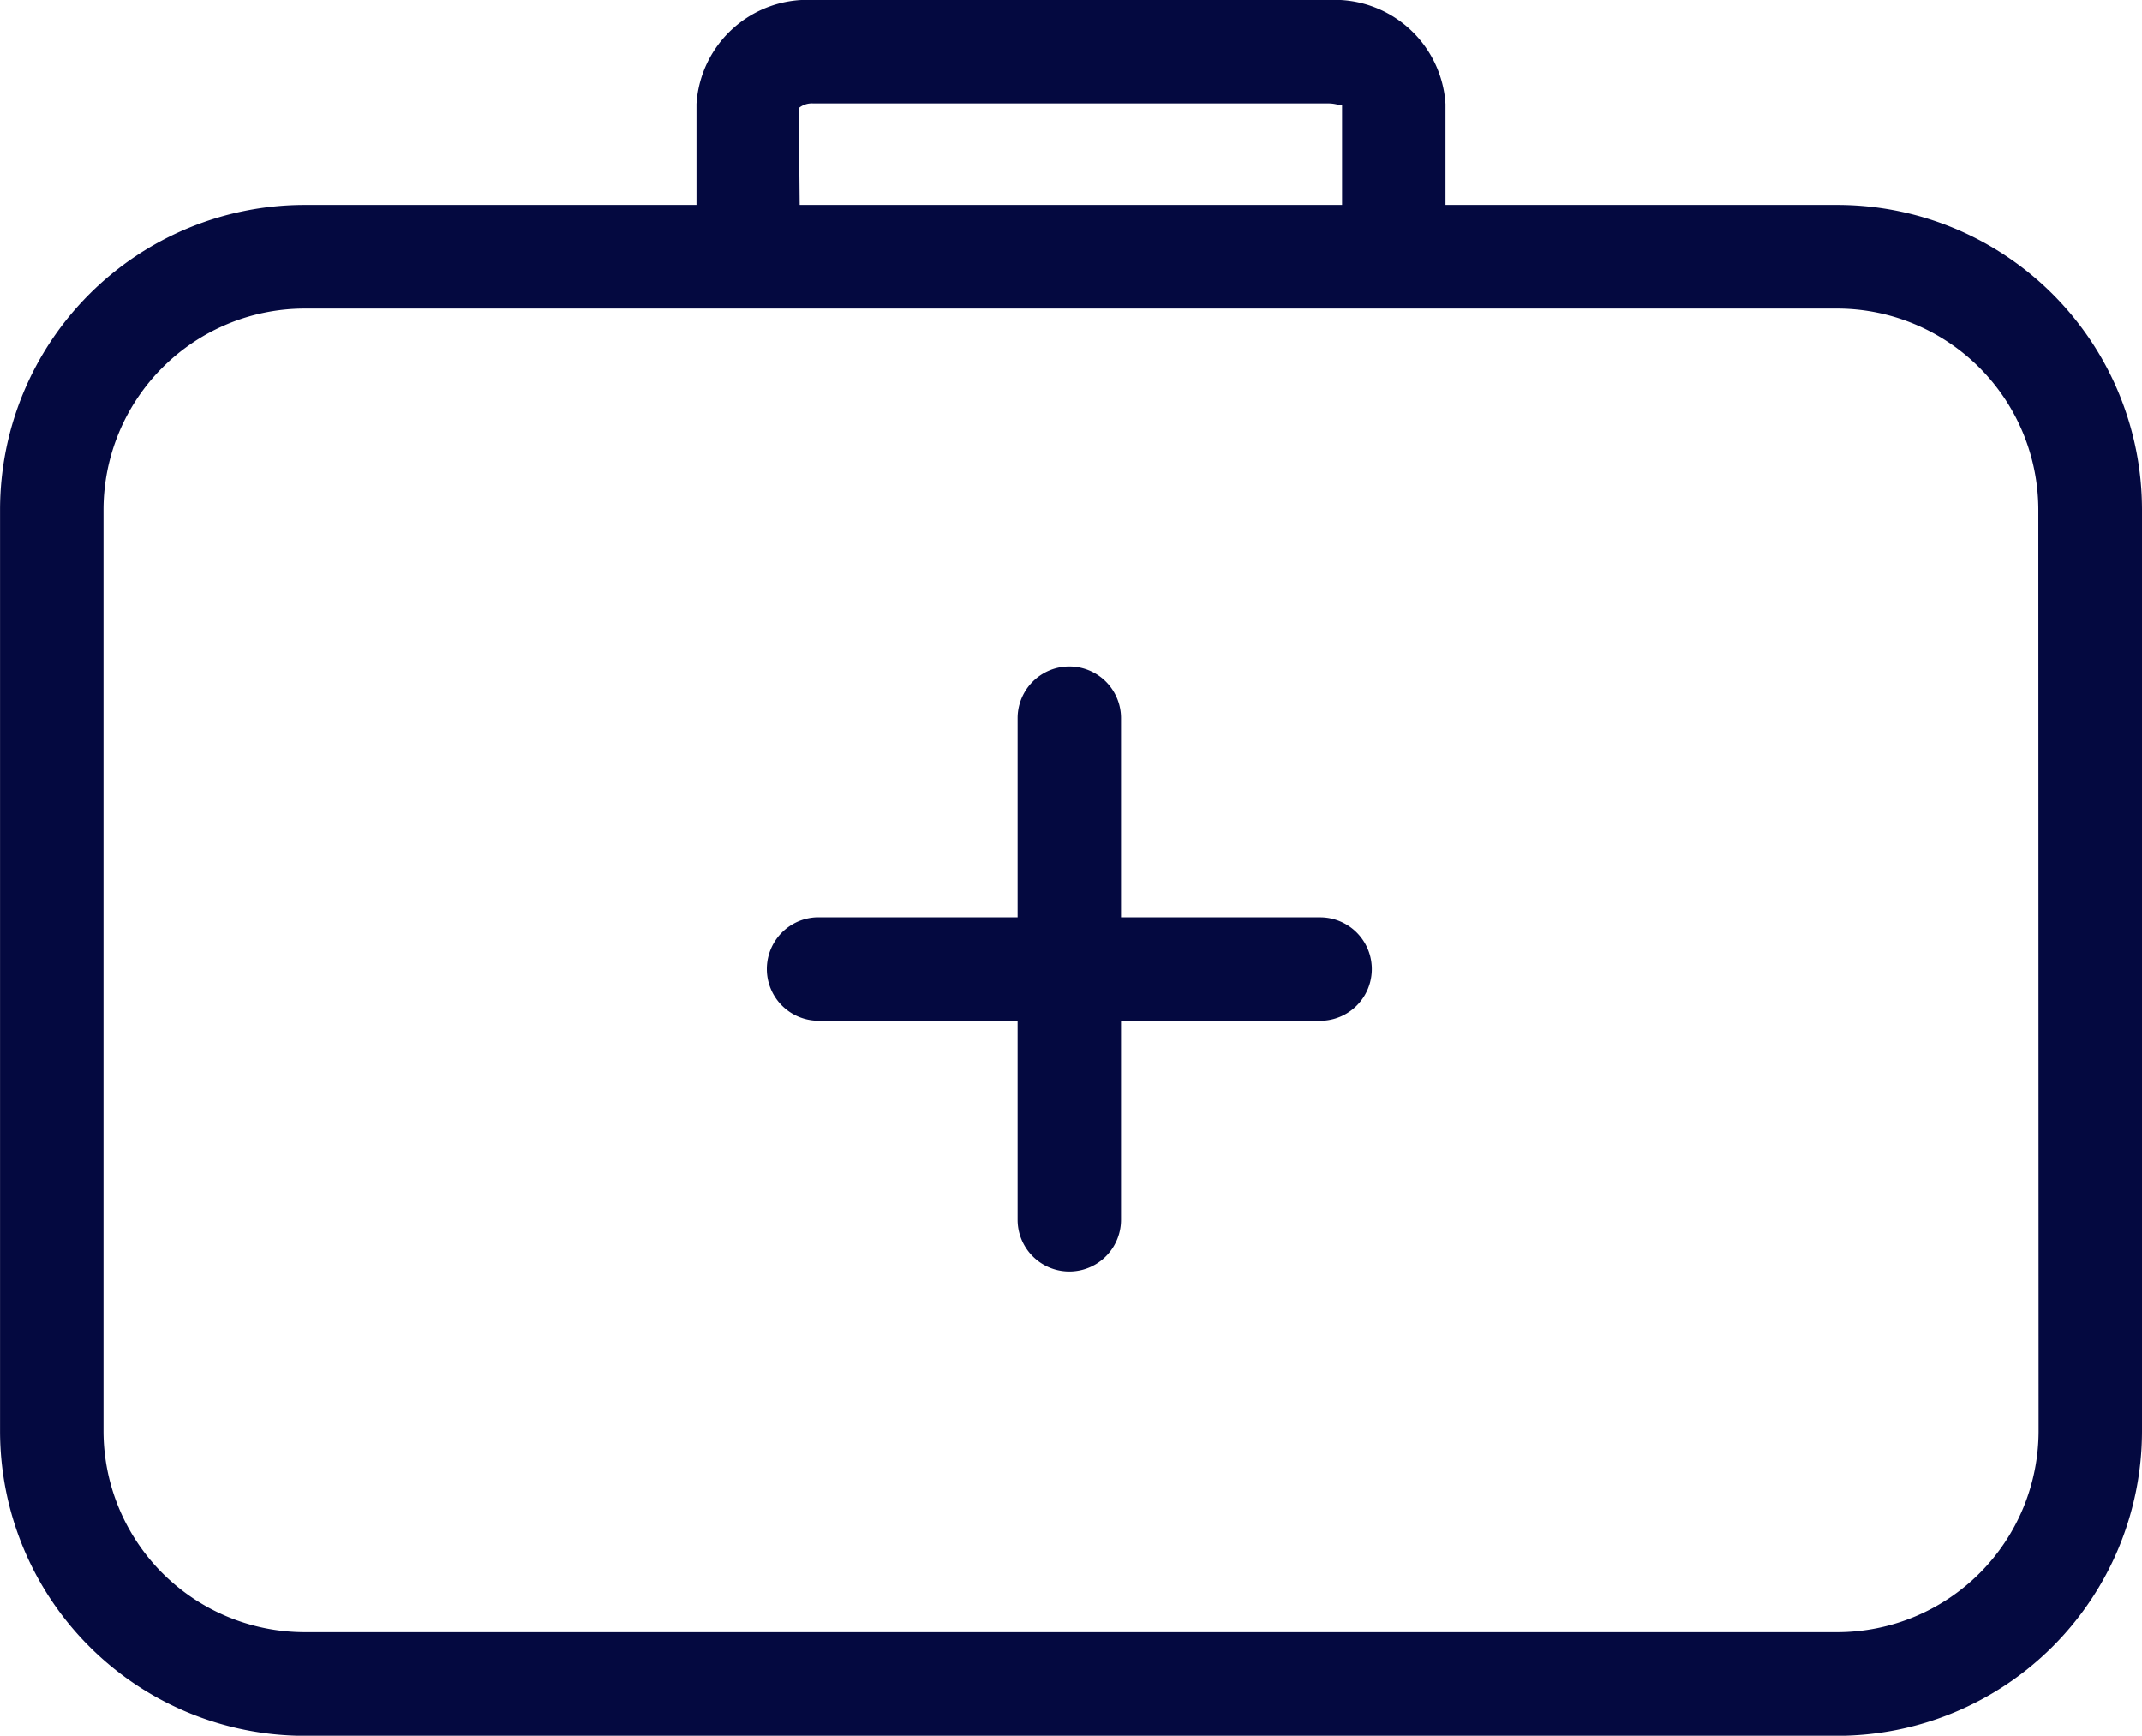
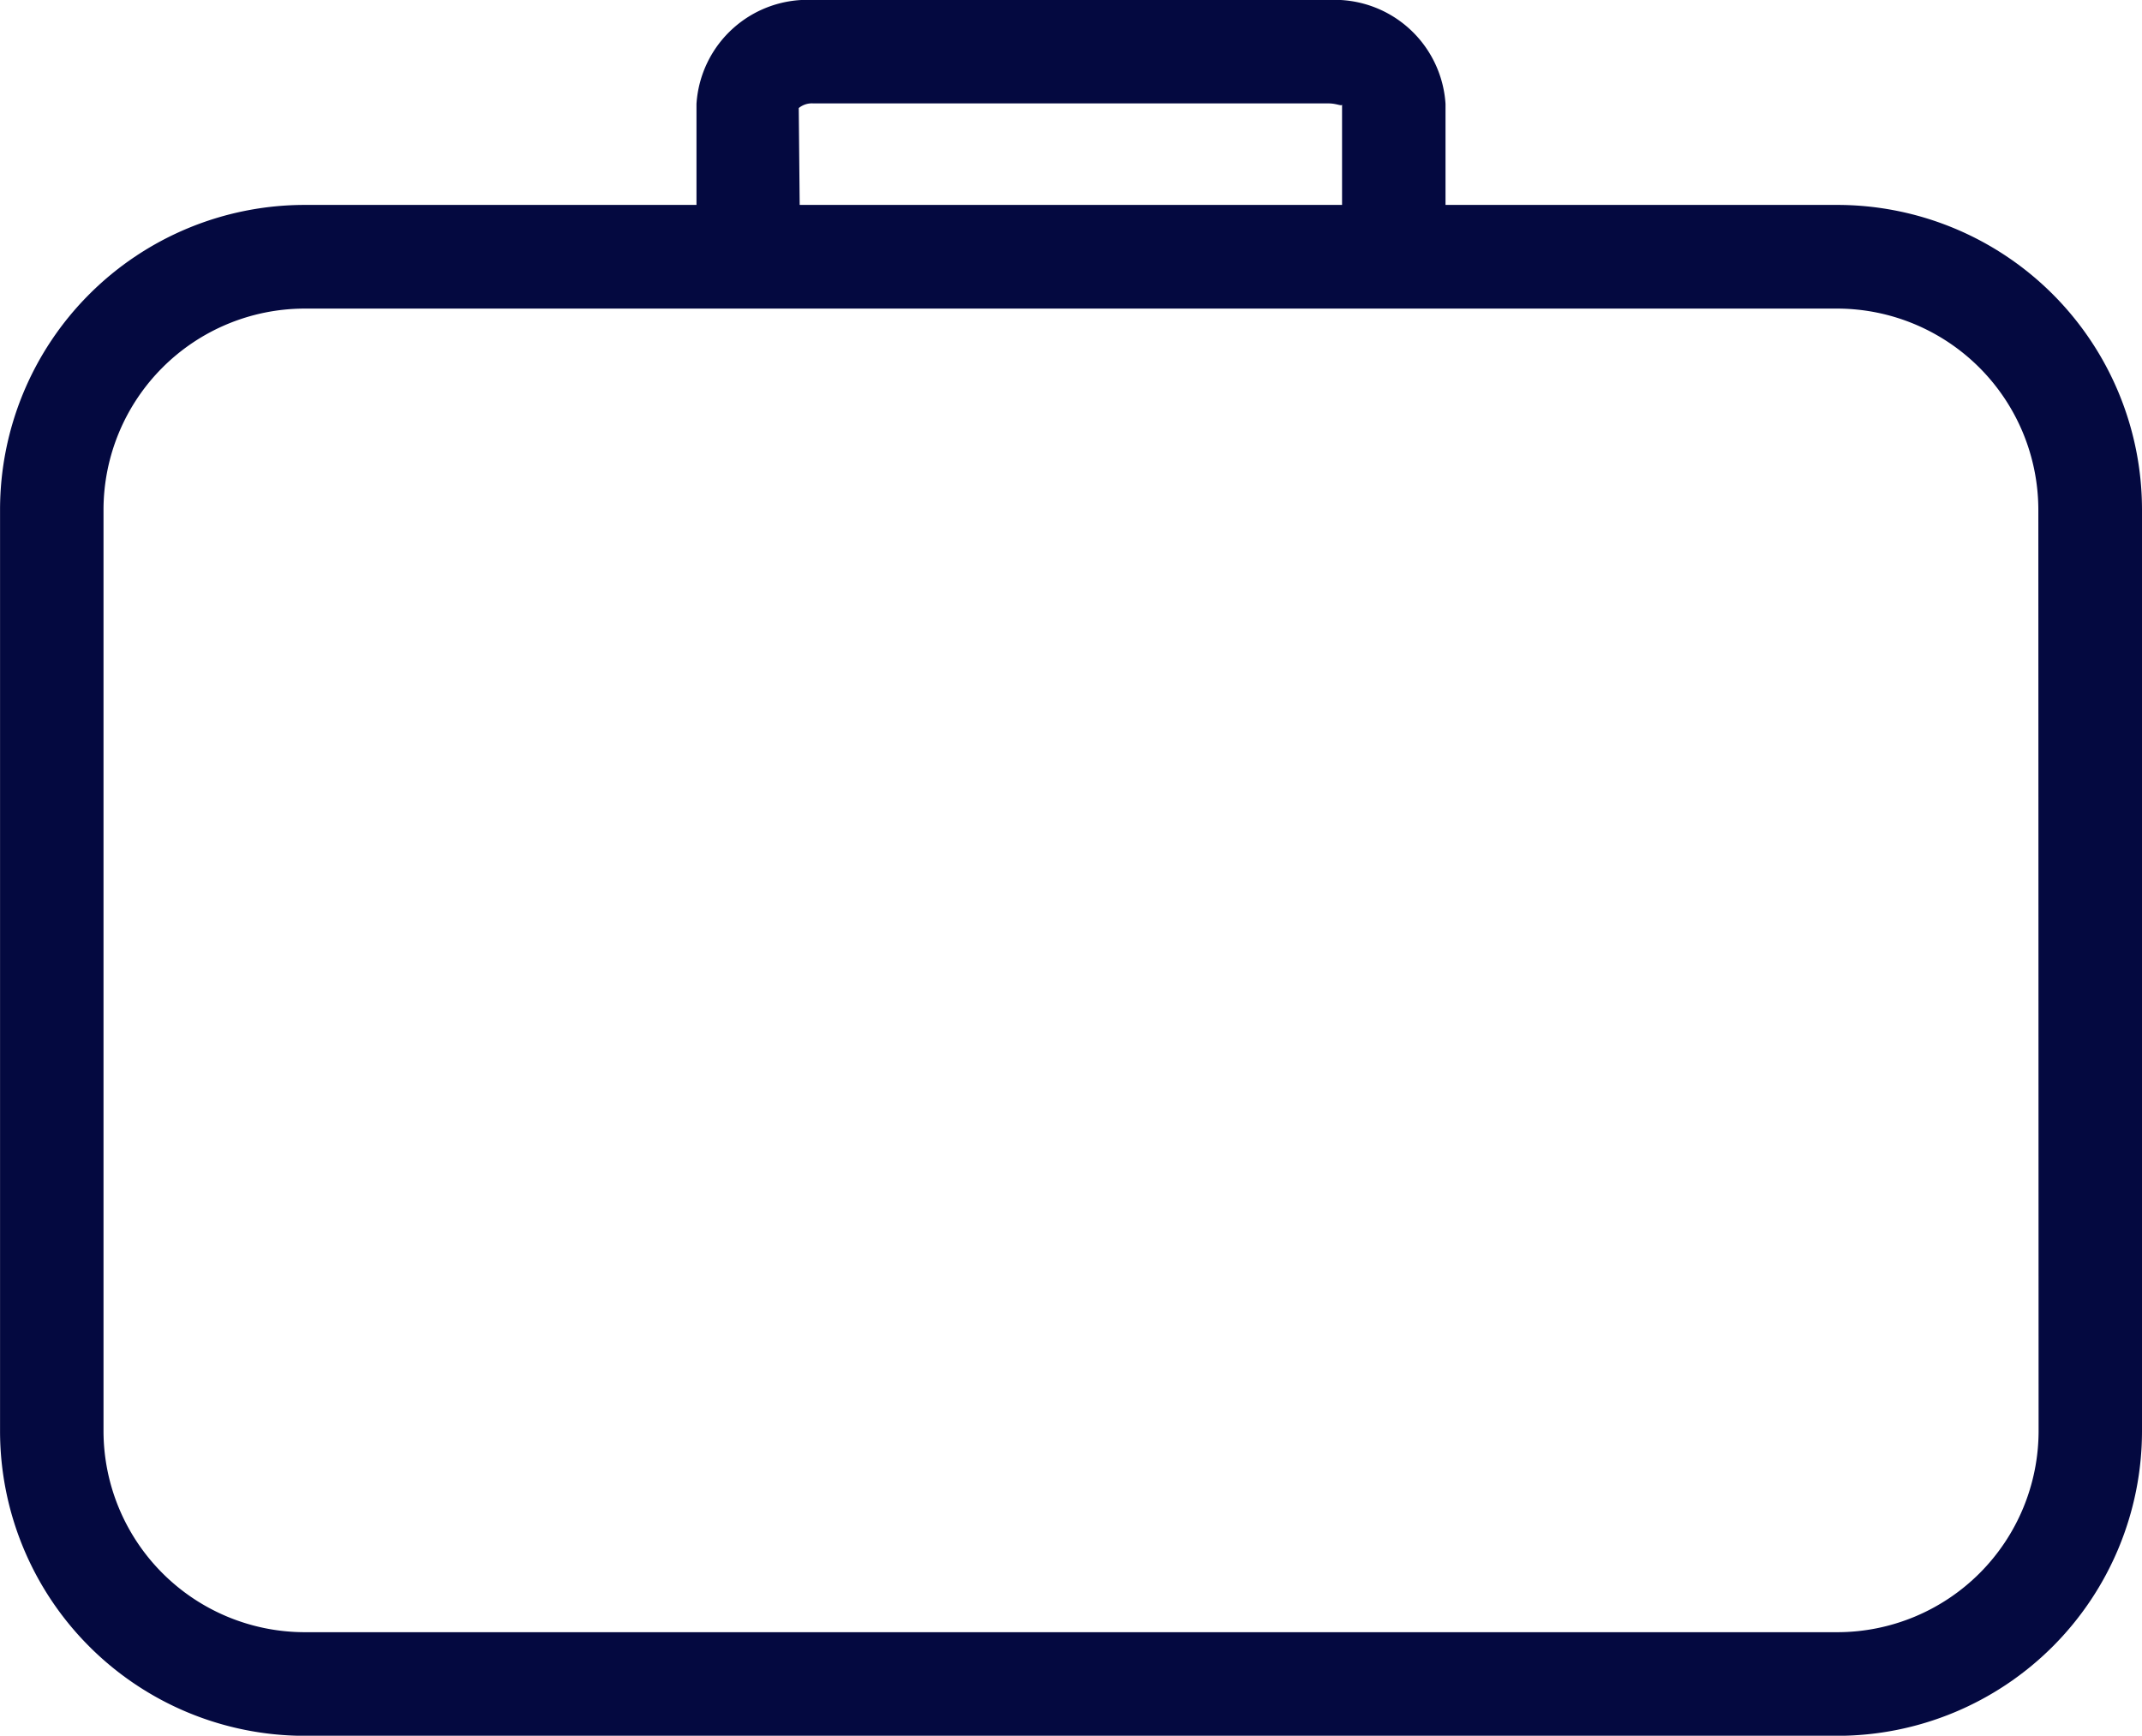
<svg xmlns="http://www.w3.org/2000/svg" id="health_and_safetey" data-name="health and safetey" width="41.574" height="33.686" viewBox="0 0 41.574 33.686">
  <path id="Path_8229" data-name="Path 8229" d="M139.127,6.7h-7.606V4.74a2.157,2.157,0,0,0-2.269-2.017h-10a2.157,2.157,0,0,0-2.269,2.017V6.7h-7.608a5.916,5.916,0,0,0-5.909,5.911V30.5a5.916,5.916,0,0,0,5.909,5.911h29.753a5.917,5.917,0,0,0,5.911-5.911V12.612A5.917,5.917,0,0,0,139.127,6.7m-20.159-1.88a.4.4,0,0,1,.283-.09h10c.159,0,.257.062.262.021V6.7H118.986ZM143.032,30.5a3.909,3.909,0,0,1-3.9,3.9H109.374a3.909,3.909,0,0,1-3.9-3.9V12.612a3.908,3.908,0,0,1,3.9-3.9h29.753a3.909,3.909,0,0,1,3.9,3.9Z" transform="translate(-103.465 -2.723)" fill="#040940" />
-   <path id="Path_8230" data-name="Path 8230" d="M124.4,16.364h-3.864V12.5a1,1,0,1,0-2.007,0v3.863h-3.864a1,1,0,1,0,0,2.007h3.864v3.864a1,1,0,1,0,2.007,0V18.371H124.4a1,1,0,1,0,0-2.007" transform="translate(-98.778 1.439)" fill="#040940" />
</svg>